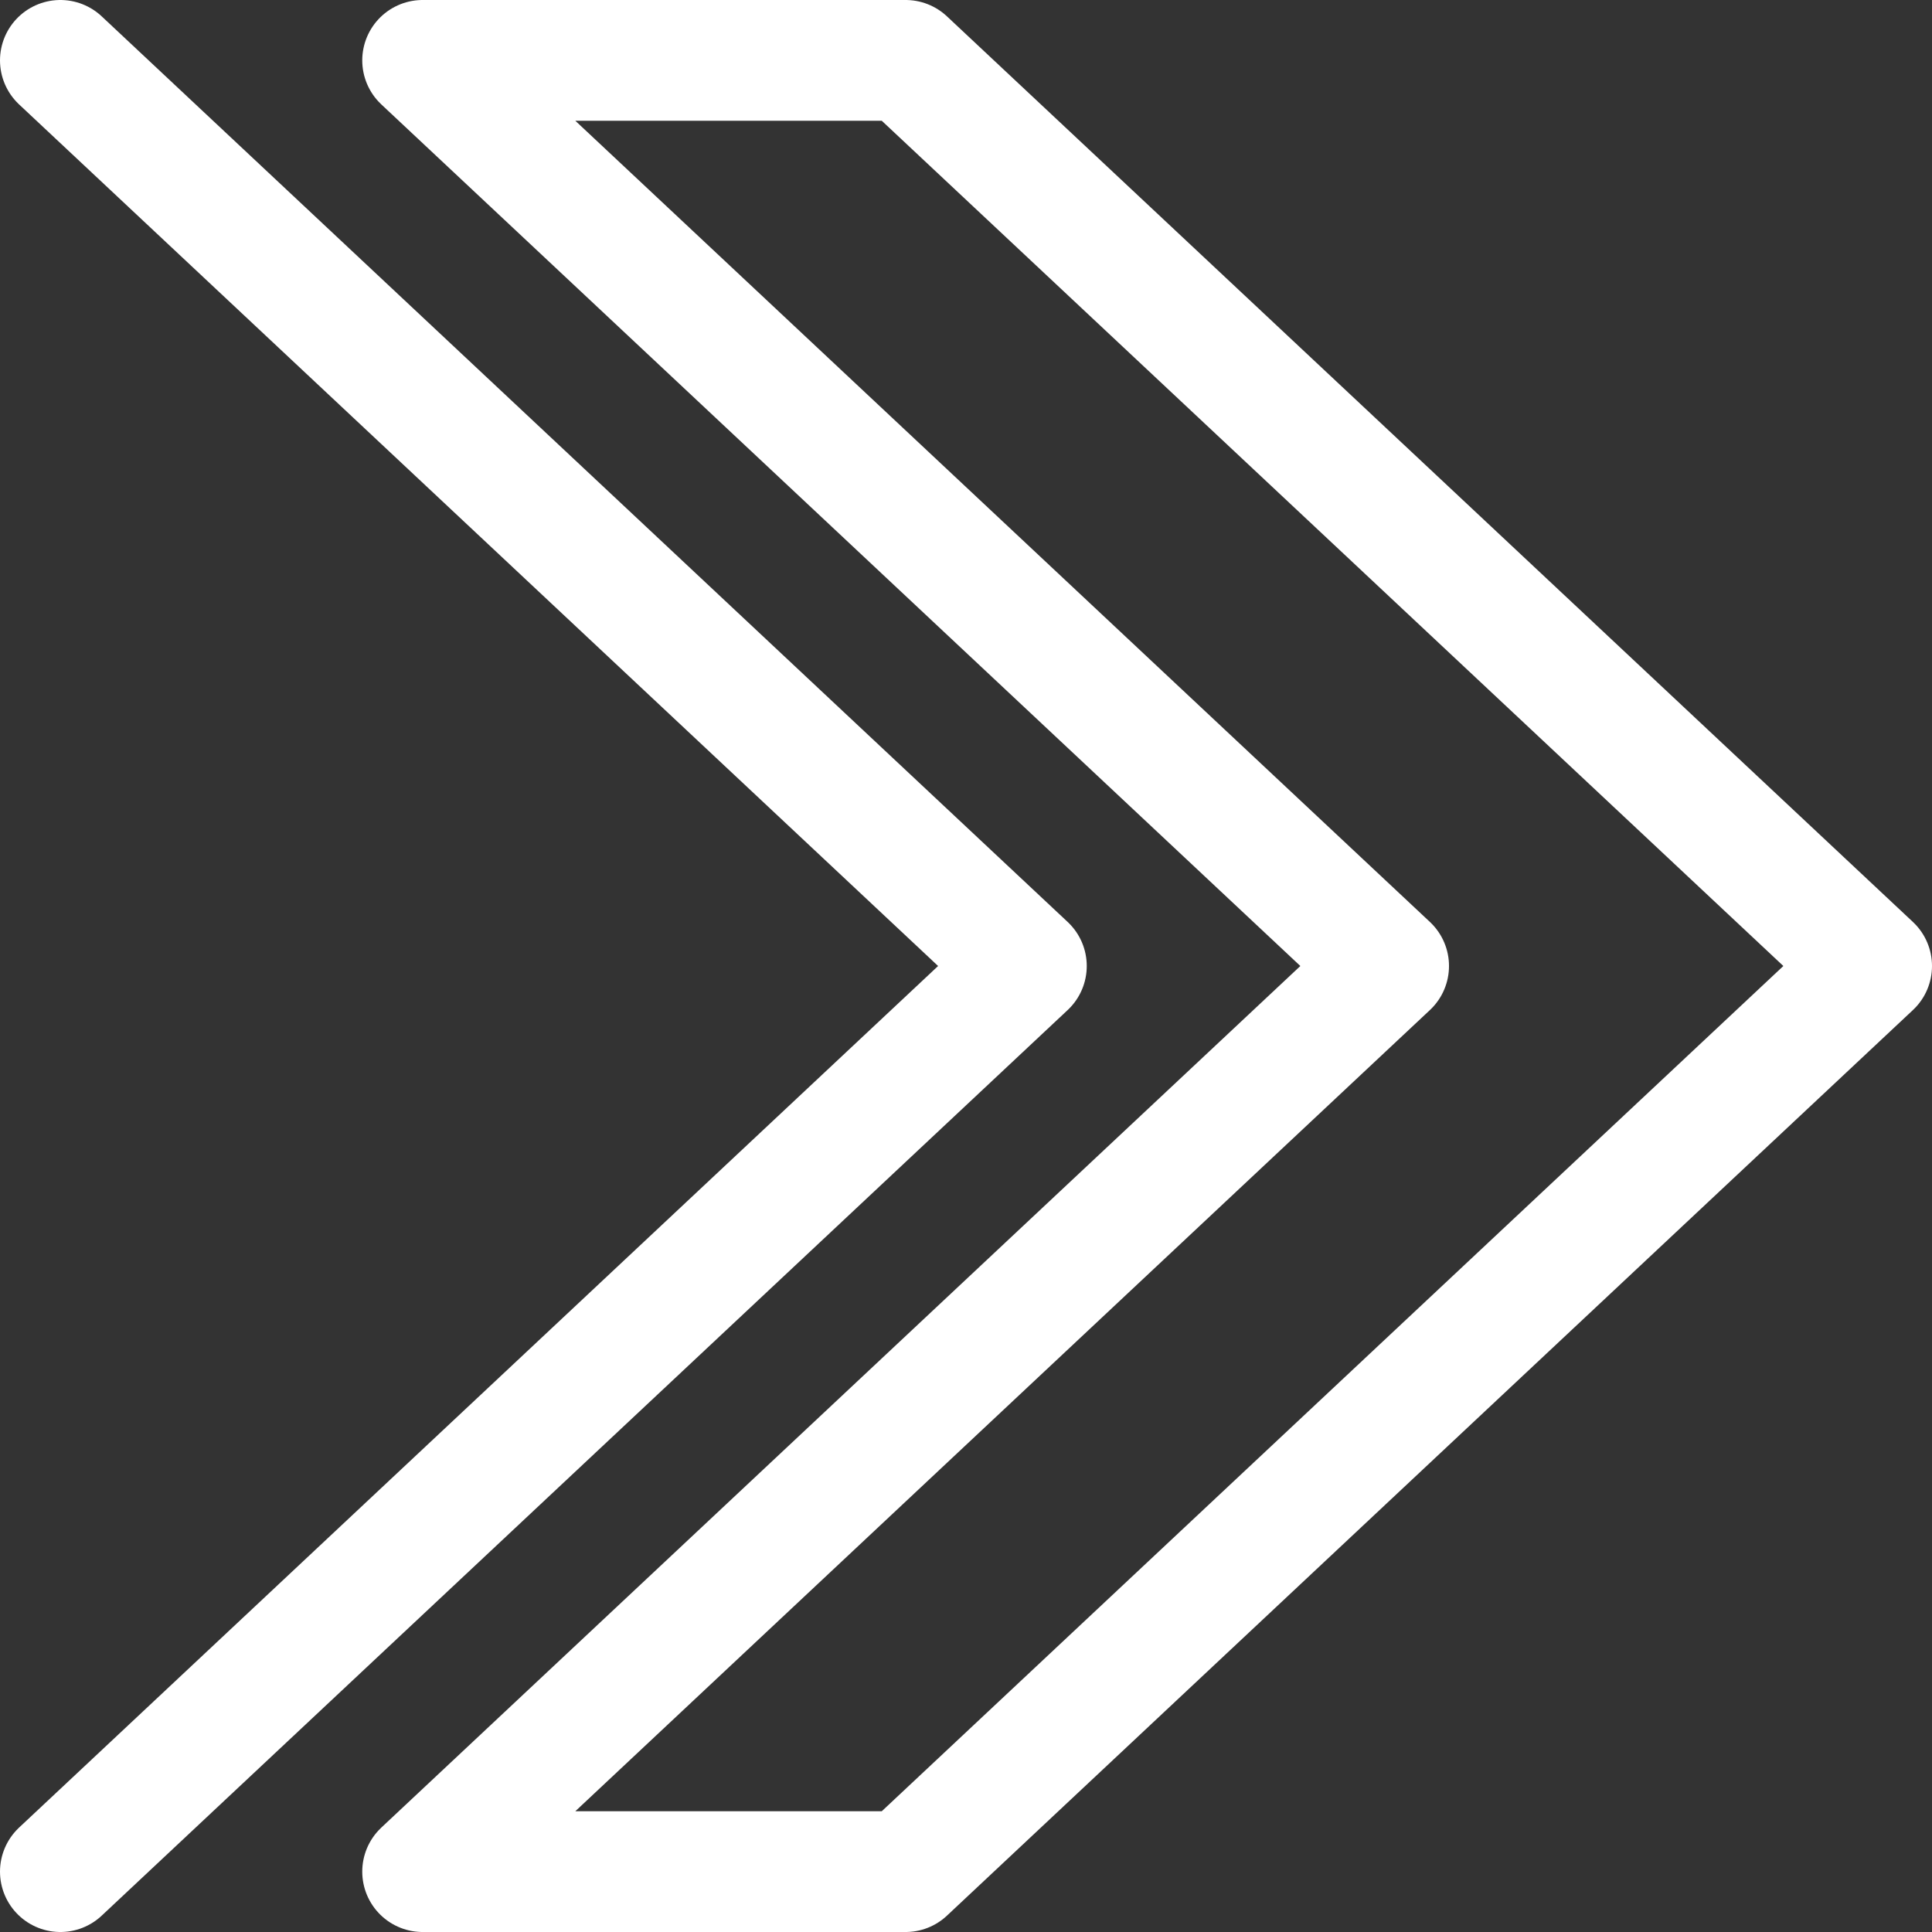
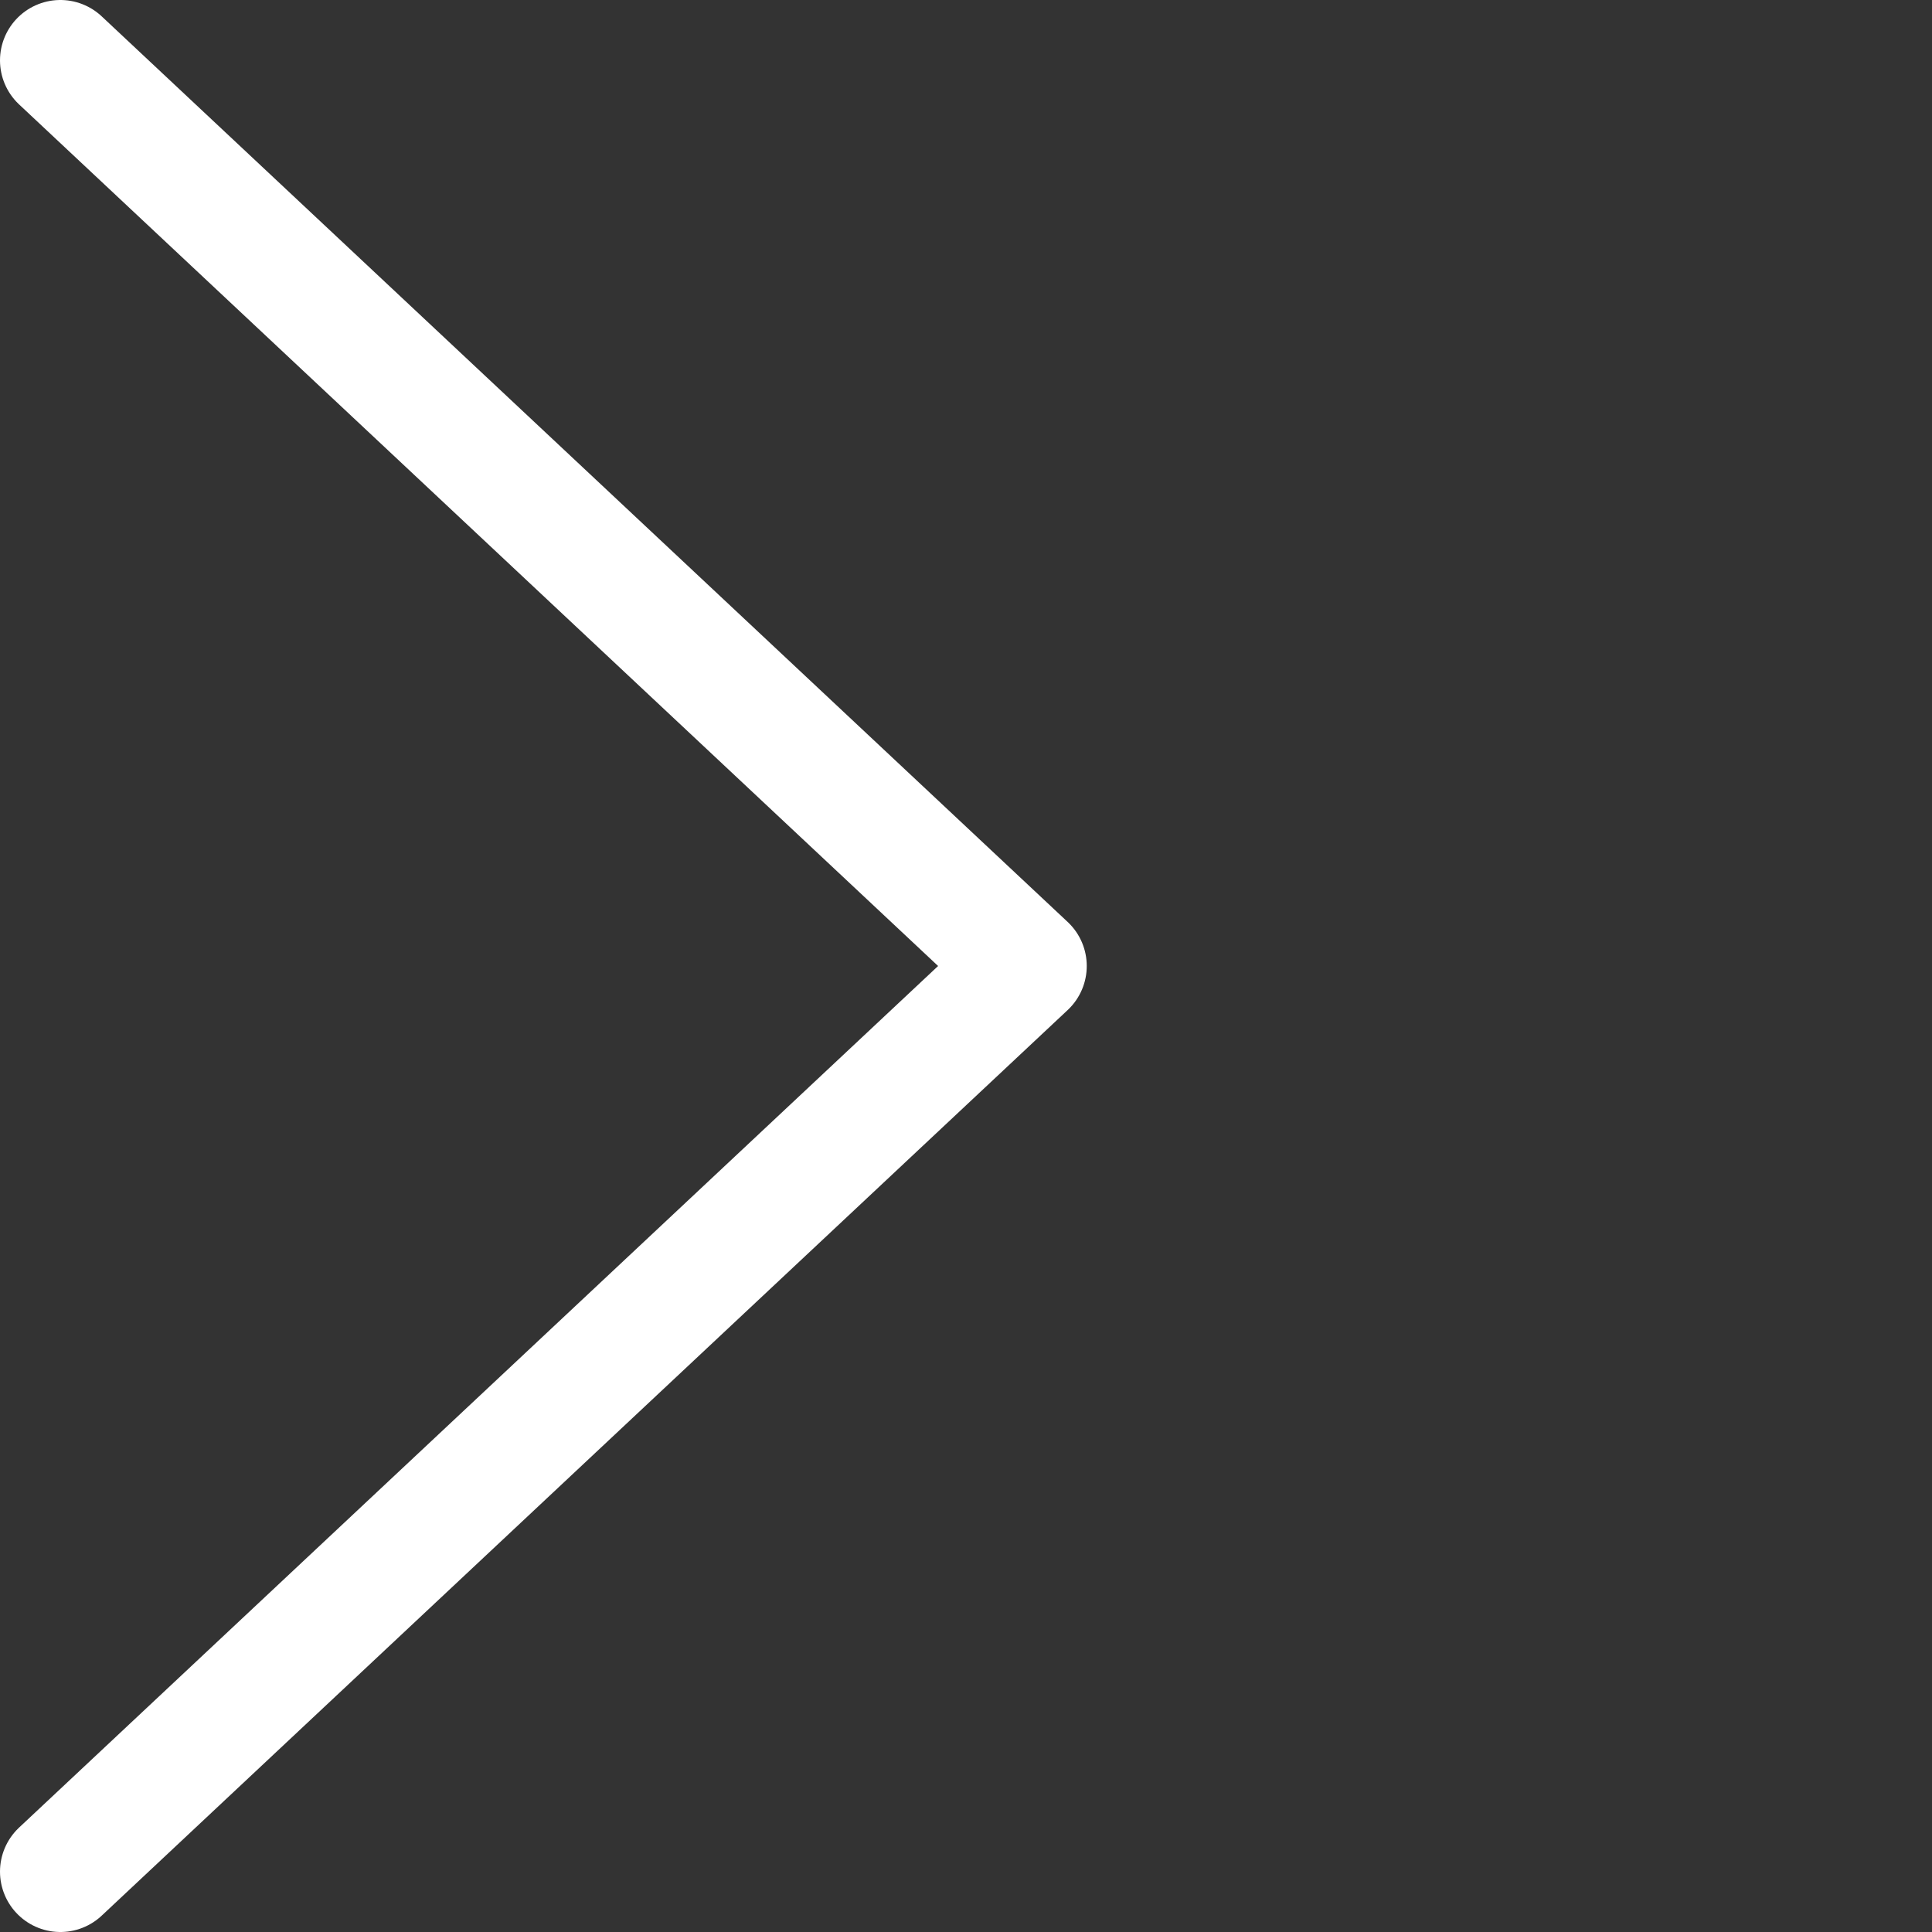
<svg xmlns="http://www.w3.org/2000/svg" viewBox="0 0 32 32">
  <rect x="0" y="0" width="32" height="32" fill="#333333" stroke="none" />
  <title />
  <g data-name="21-Arrow-direction-pointer" id="_21-Arrow-direction-pointer">
-     <polygon points="7 31 23 16 7 1 15 1 31 16 15 31 7 31" style="fill:none;stroke:#fff;stroke-linecap:round;stroke-linejoin:round;stroke-width:2px" />
    <polyline points="1 31 17 16 1 1" style="fill:none;stroke:#fff;stroke-linecap:round;stroke-linejoin:round;stroke-width:2px" />
  </g>
</svg>